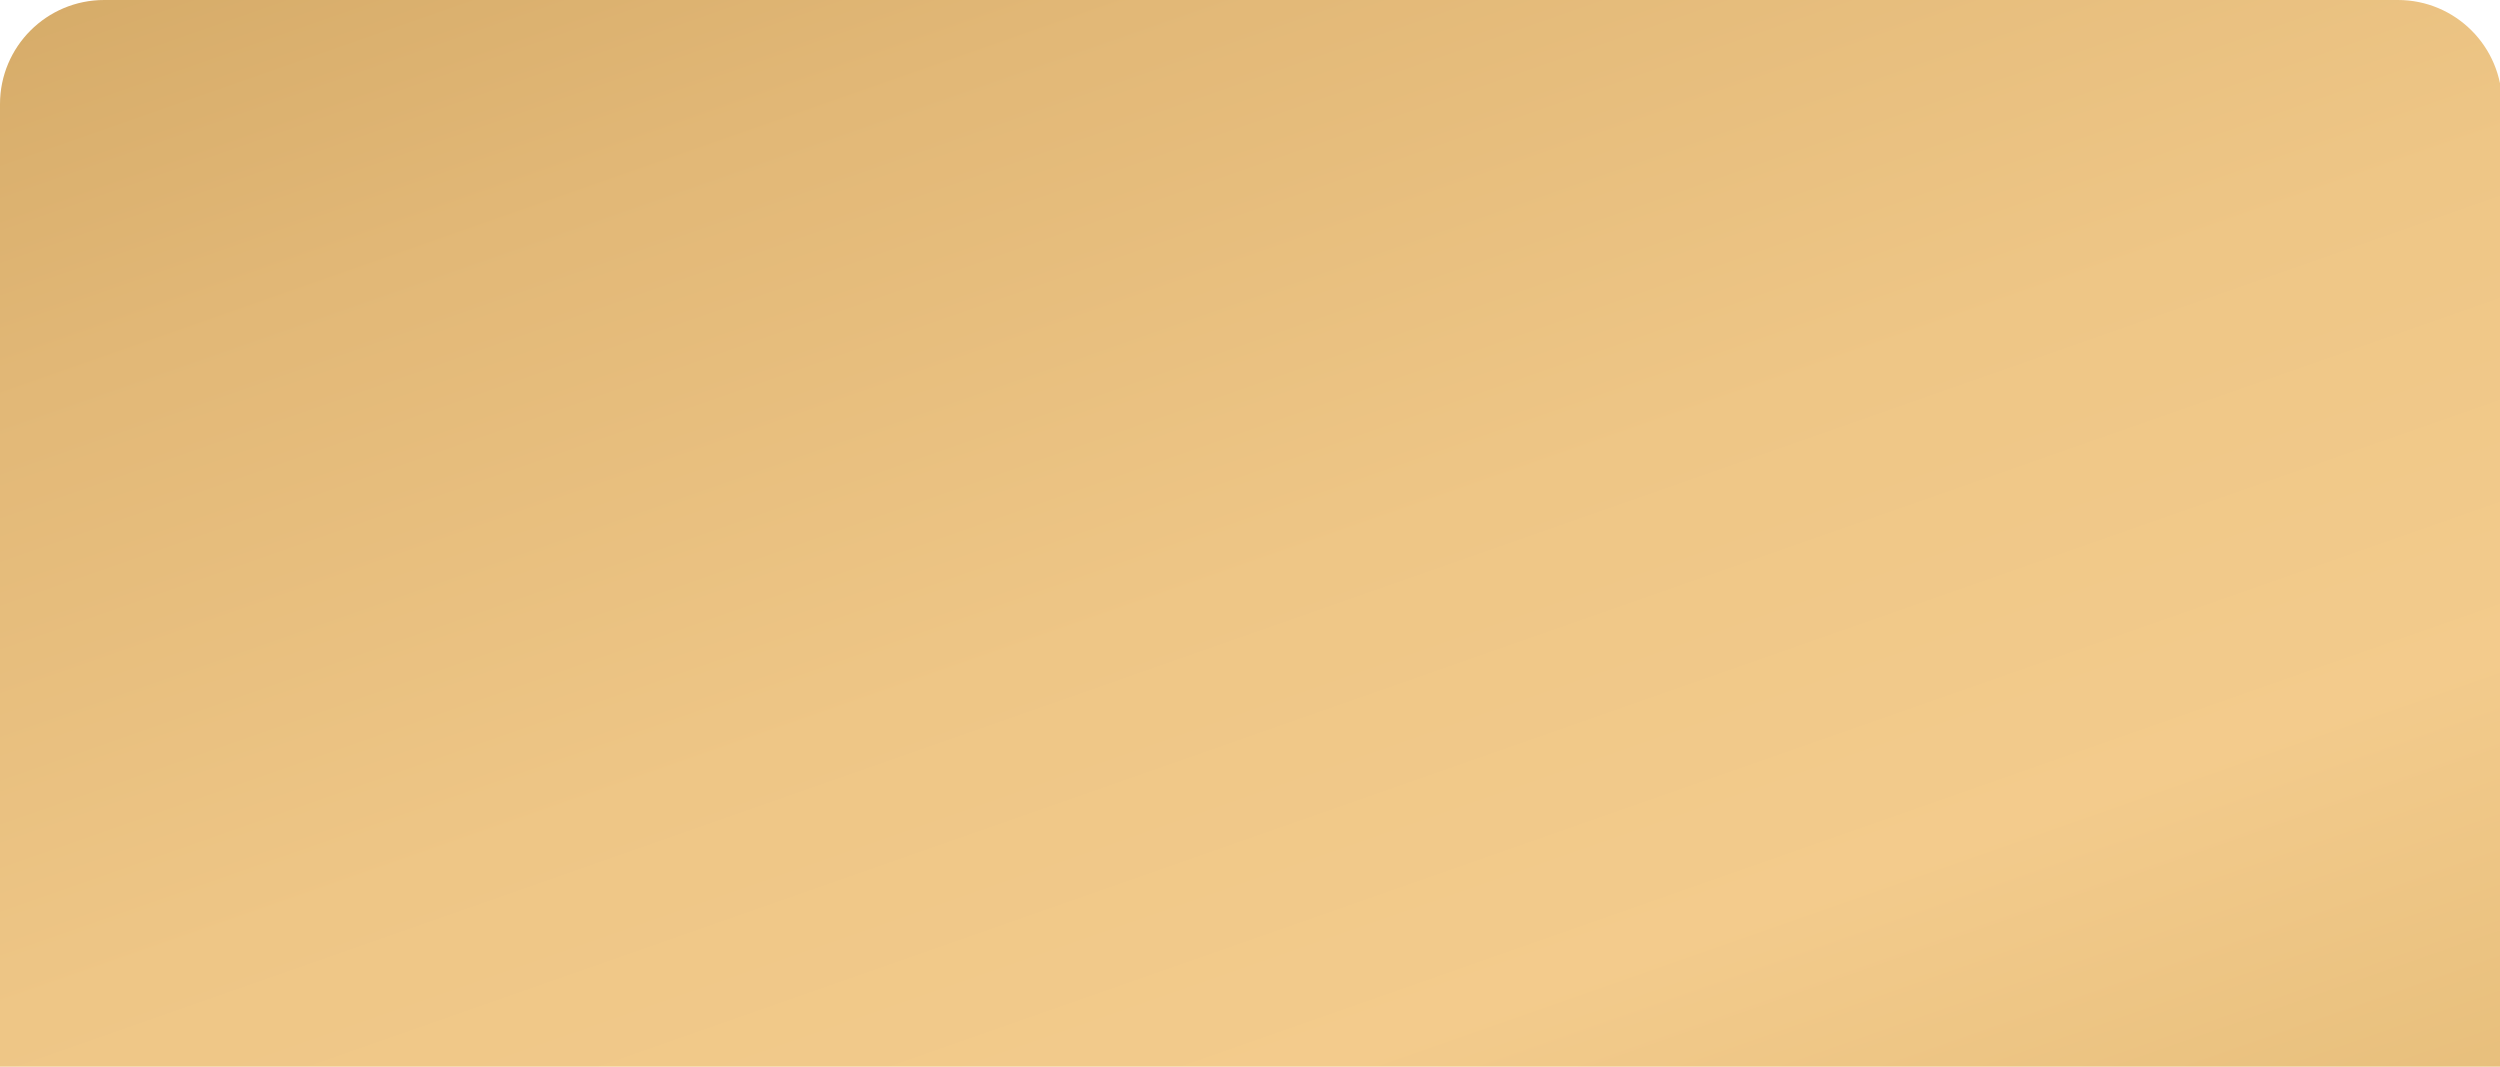
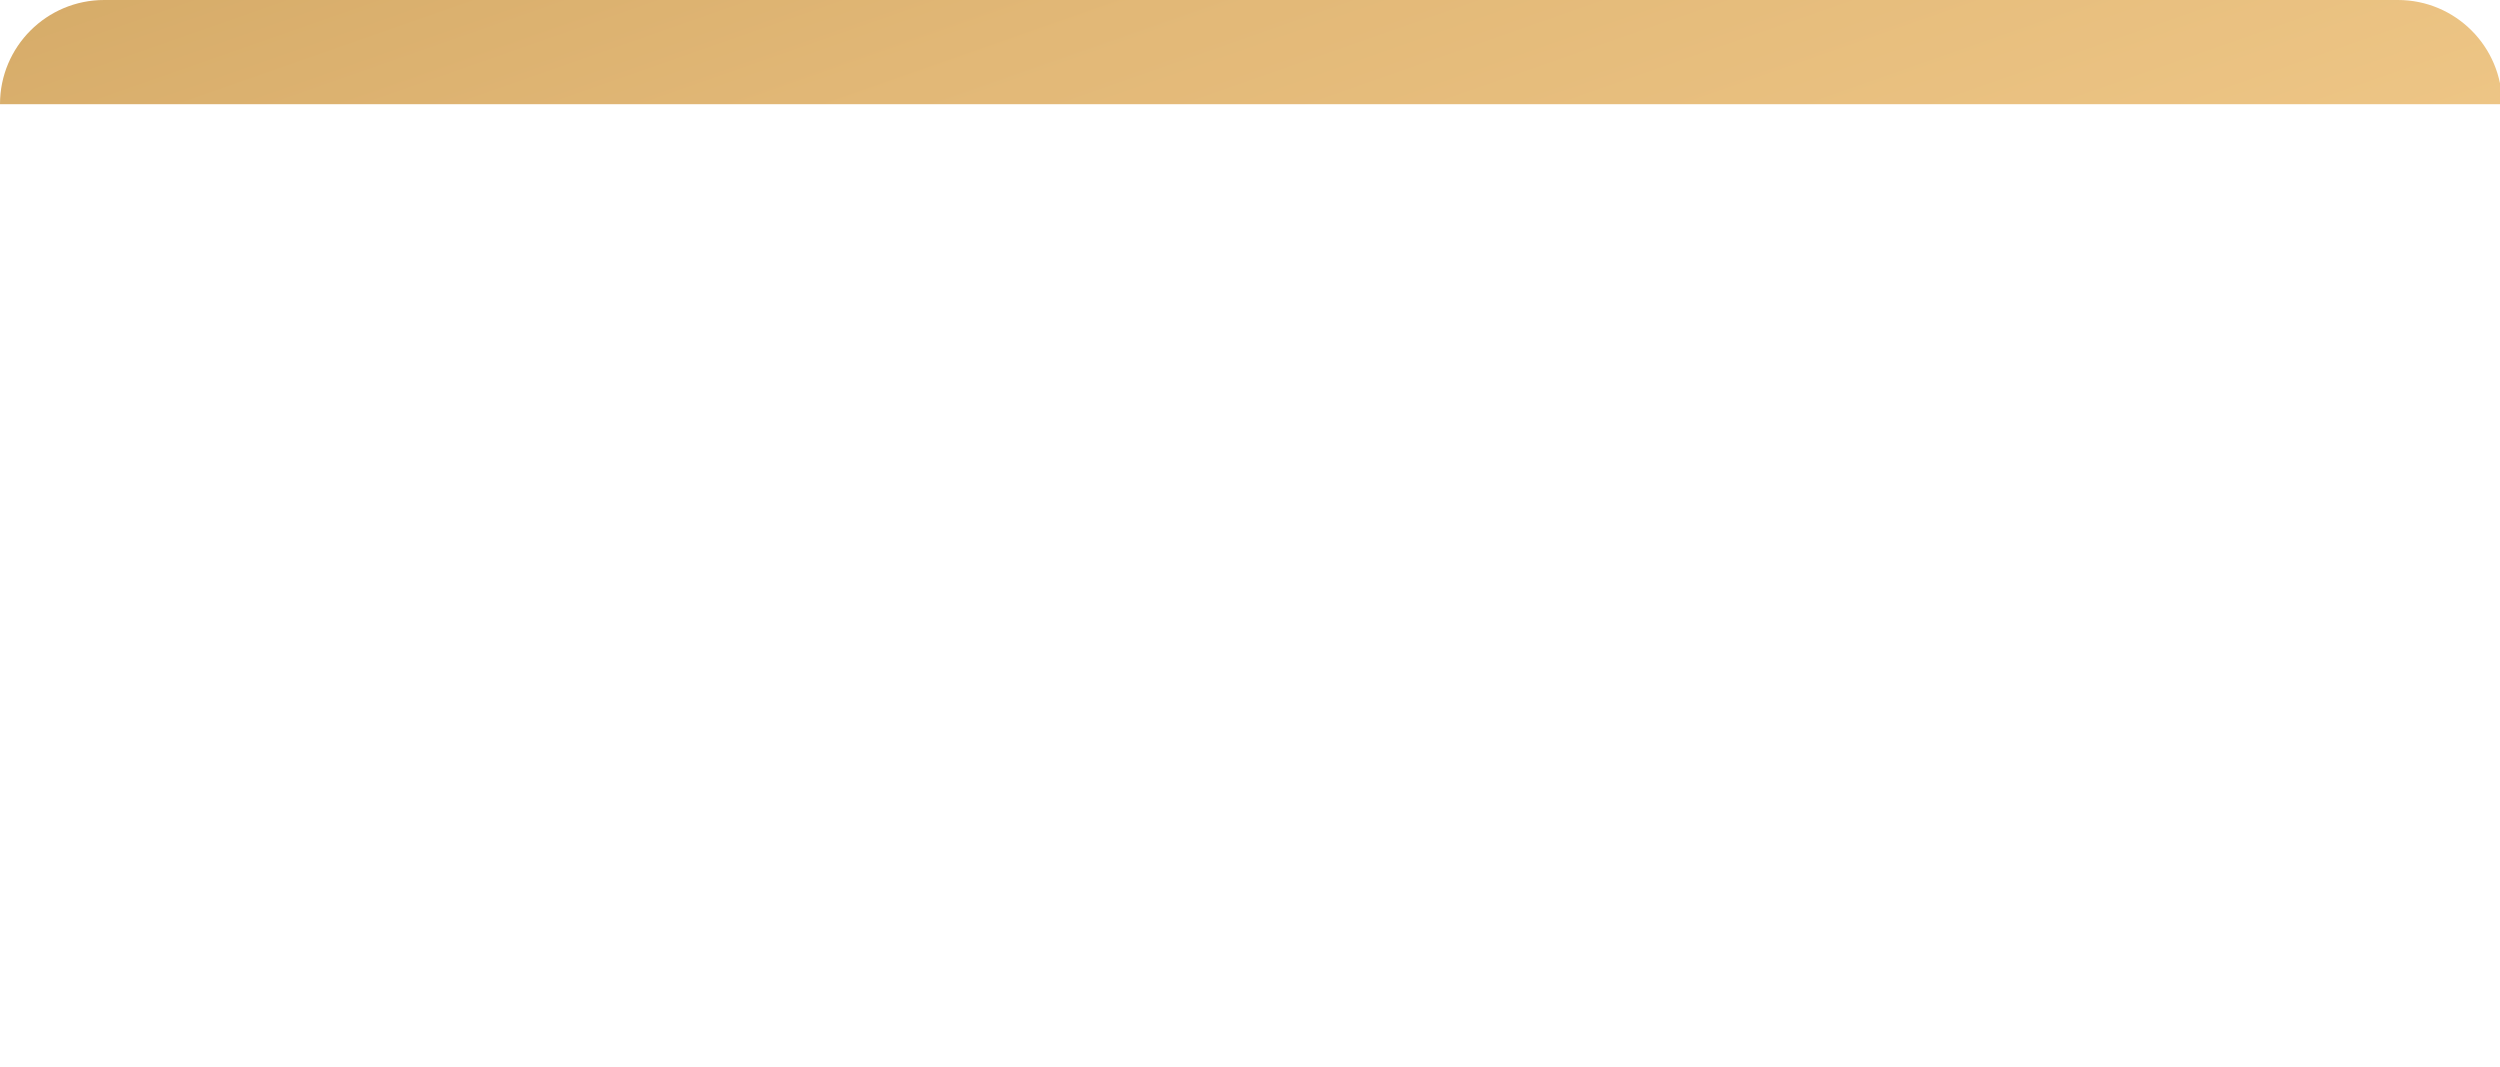
<svg xmlns="http://www.w3.org/2000/svg" width="1200" height="512" viewBox="0 0 1200 512" fill="none">
-   <path d="M0 50C0 22.386 22.386 0 50 0H1151C1178.61 0 1201 22.386 1201 50V512H0V50Z" fill="url(#paint0_linear_199_22112)" />
+   <path d="M0 50C0 22.386 22.386 0 50 0H1151C1178.61 0 1201 22.386 1201 50V512V50Z" fill="url(#paint0_linear_199_22112)" />
  <defs>
    <linearGradient id="paint0_linear_199_22112" x1="4285.02" y1="1681.15" x2="2756.14" y2="-2679.63" gradientUnits="userSpaceOnUse">
      <stop stop-color="#A36D46" />
      <stop offset="0.28" stop-color="#C69D4C" />
      <stop offset="0.33" stop-color="#CBA253" />
      <stop offset="0.41" stop-color="#DAB169" />
      <stop offset="0.5" stop-color="#F3CB8C" />
      <stop offset="0.55" stop-color="#EEC686" />
      <stop offset="0.61" stop-color="#E2B877" />
      <stop offset="0.68" stop-color="#CDA25E" />
      <stop offset="0.72" stop-color="#BD914B" />
      <stop offset="1" stop-color="#A36D46" />
    </linearGradient>
  </defs>
</svg>